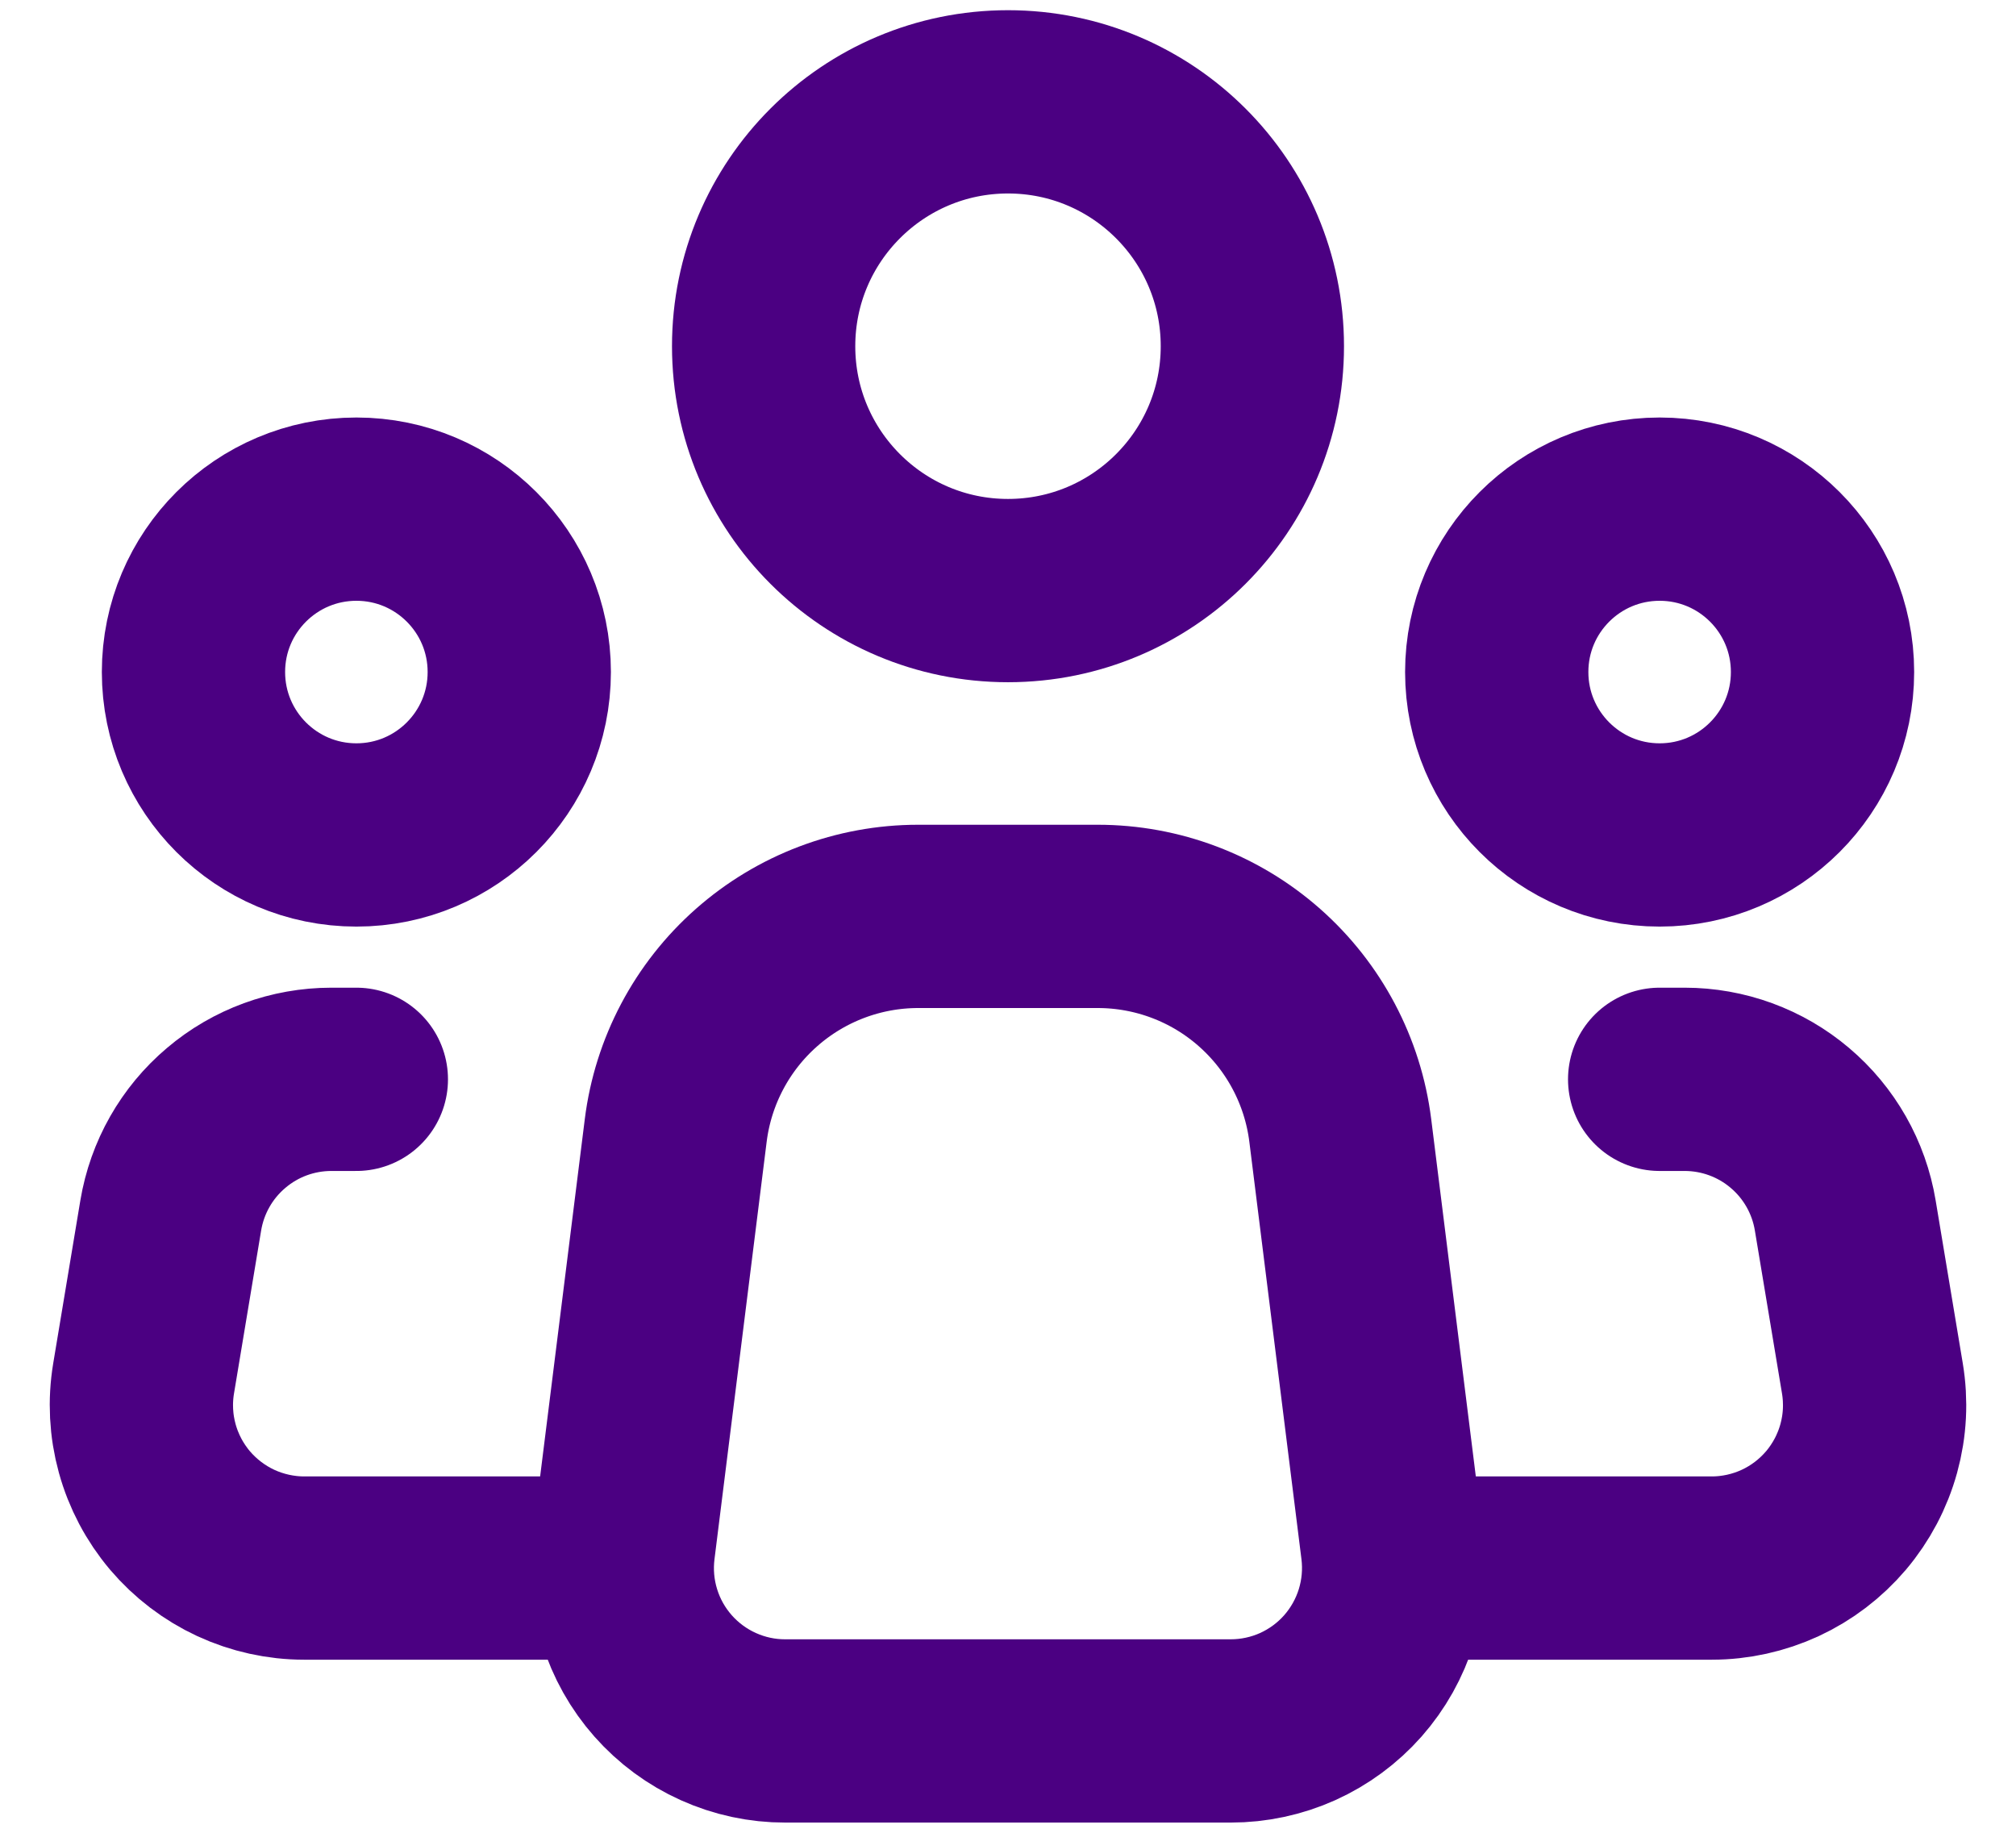
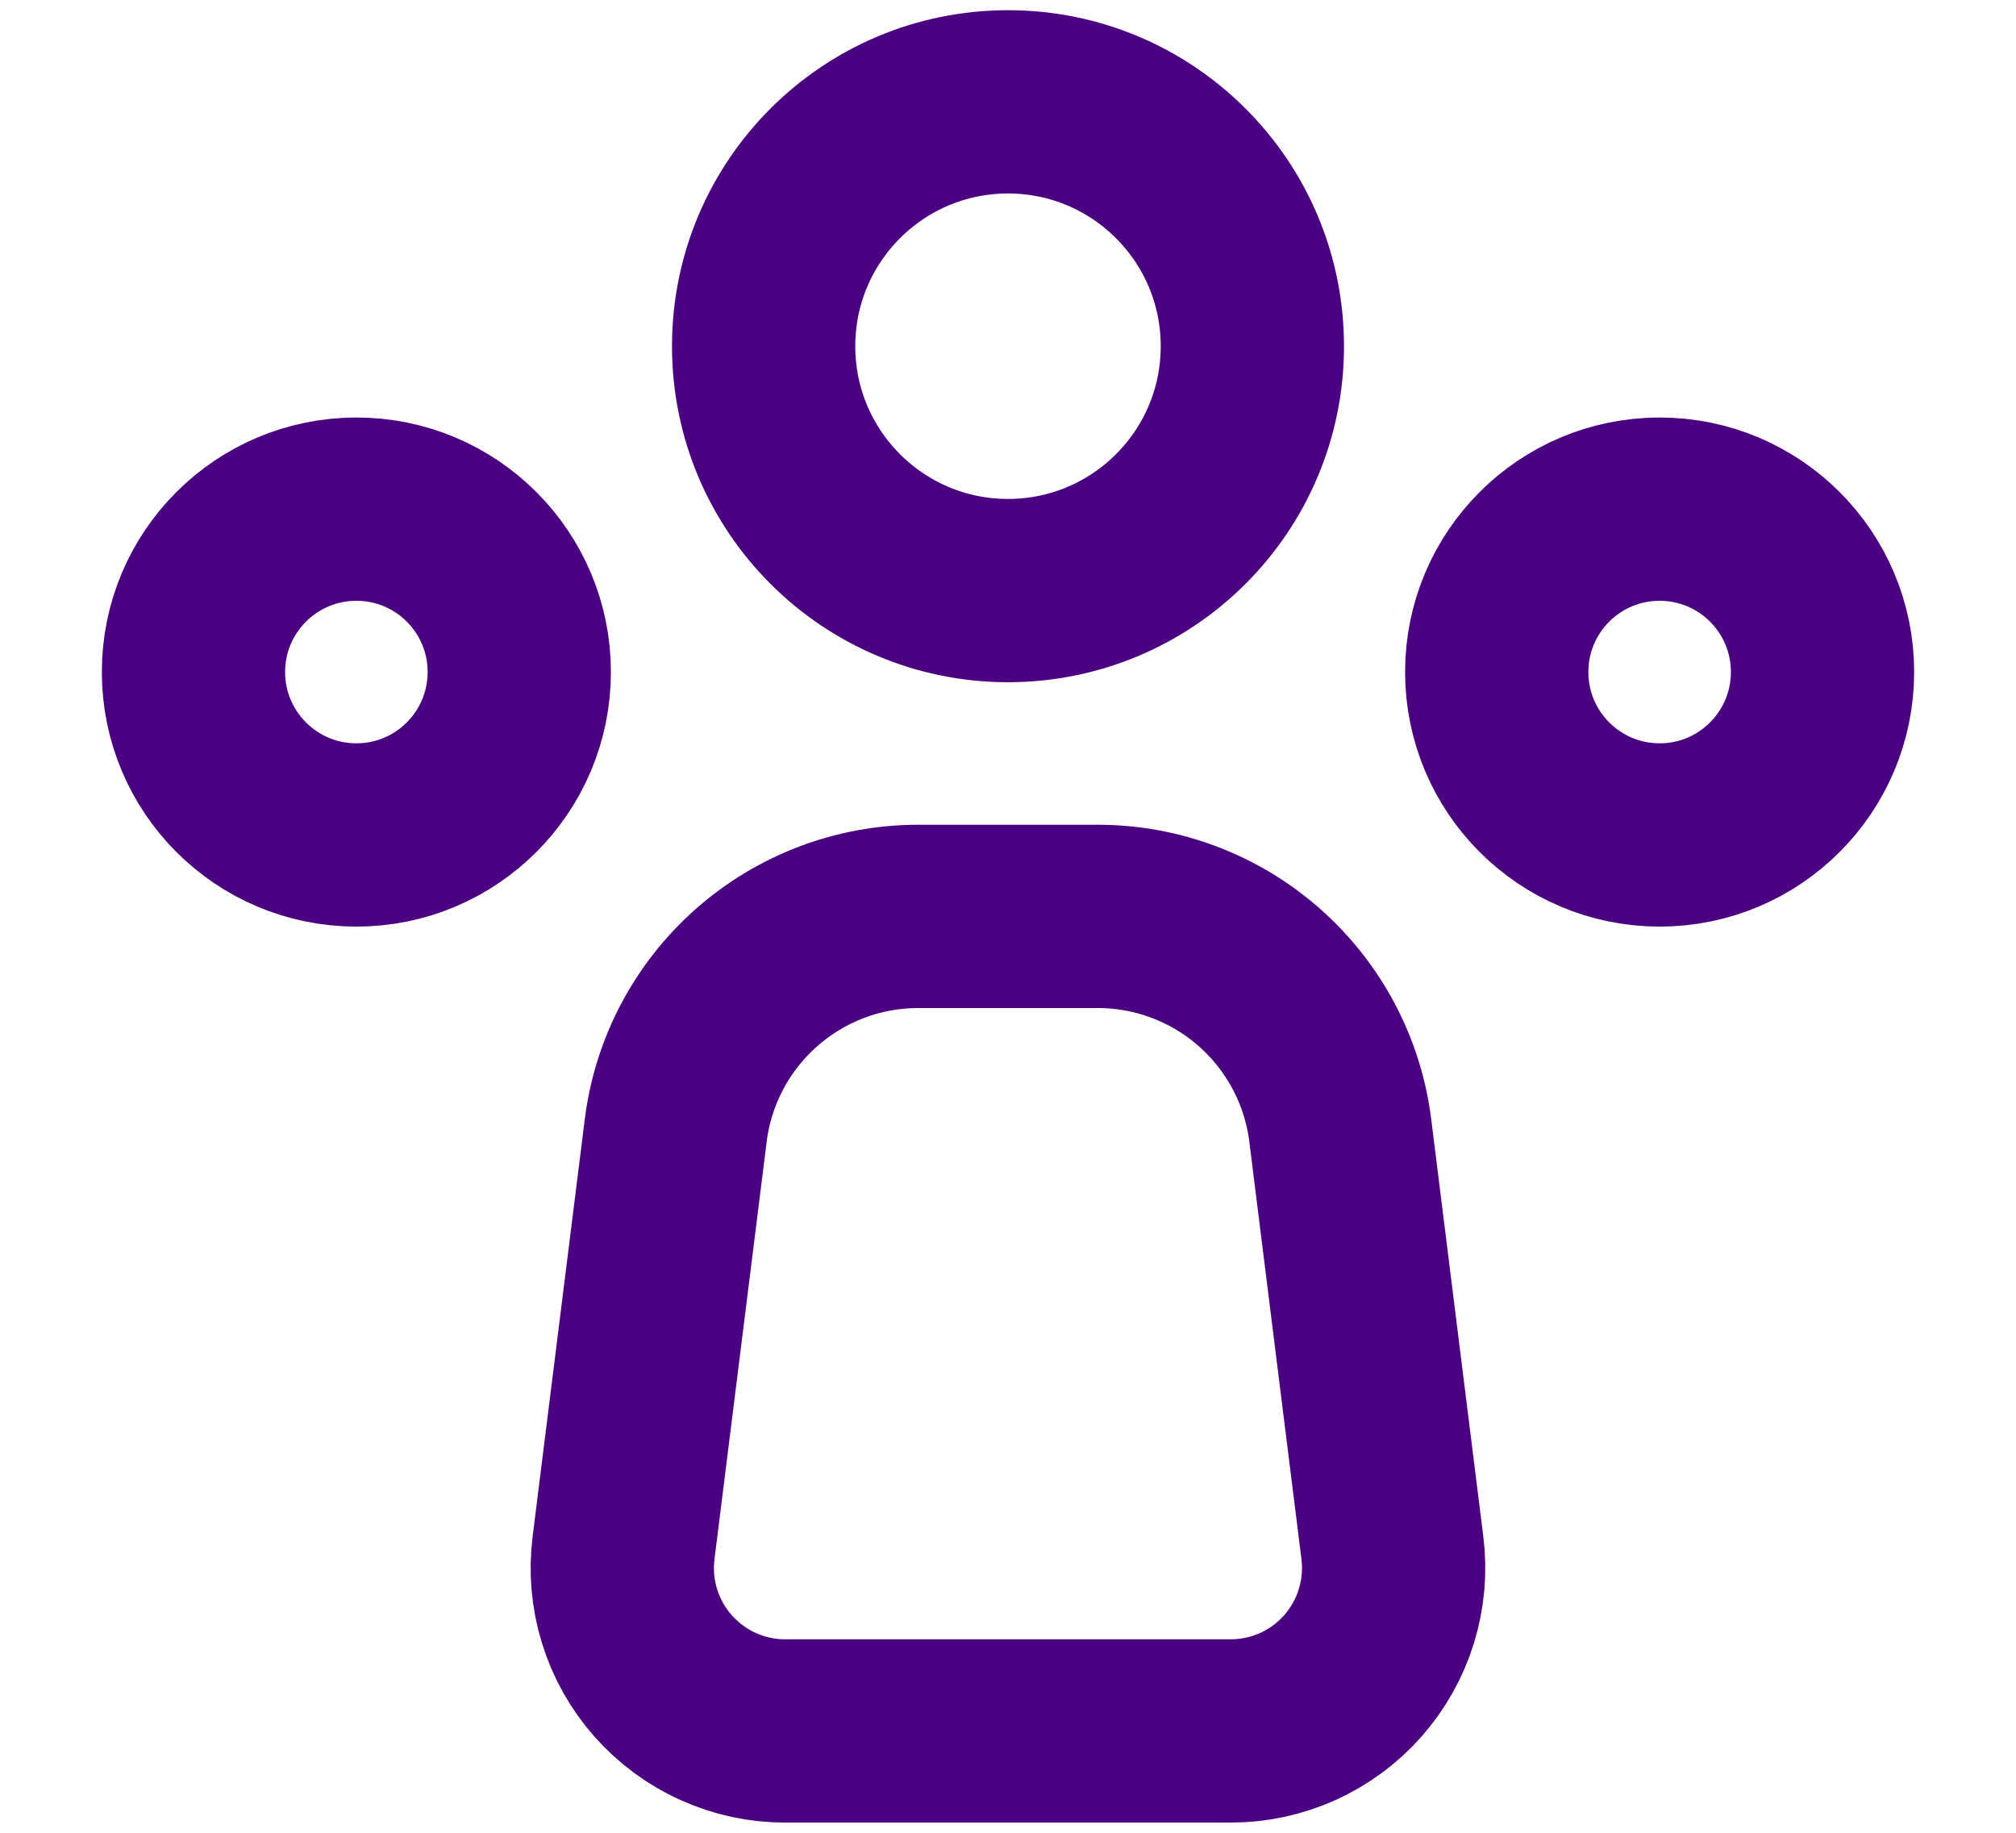
<svg xmlns="http://www.w3.org/2000/svg" width="33" height="30" viewBox="0 0 33 30" fill="none">
  <g id="Group">
    <path id="Vector" d="M22.792 25.336L21.939 18.504C21.818 17.536 21.347 16.646 20.616 16.001C19.885 15.355 18.943 15 17.968 15H15.029C14.055 15 13.113 15.357 12.383 16.002C11.652 16.647 11.182 17.537 11.061 18.504L10.207 25.336C10.16 25.711 10.193 26.092 10.305 26.454C10.416 26.815 10.604 27.149 10.854 27.432C11.105 27.716 11.413 27.943 11.758 28.098C12.102 28.253 12.476 28.334 12.855 28.333H20.145C20.523 28.333 20.897 28.253 21.242 28.098C21.587 27.942 21.895 27.715 22.145 27.432C22.395 27.148 22.582 26.815 22.694 26.453C22.805 26.092 22.839 25.711 22.792 25.336Z" stroke="#4B0082" stroke-width="3" stroke-linecap="round" stroke-linejoin="round" />
    <path id="Vector_2" d="M16.5 9.667C18.709 9.667 20.5 7.876 20.5 5.667C20.5 3.458 18.709 1.667 16.5 1.667C14.291 1.667 12.5 3.458 12.5 5.667C12.5 7.876 14.291 9.667 16.5 9.667Z" stroke="#4B0082" stroke-width="3" />
    <path id="Vector_3" d="M5.834 13.667C7.306 13.667 8.5 12.473 8.5 11C8.5 9.527 7.306 8.334 5.834 8.334C4.361 8.334 3.167 9.527 3.167 11C3.167 12.473 4.361 13.667 5.834 13.667Z" stroke="#4B0082" stroke-width="3" />
    <path id="Vector_4" d="M27.167 13.667C28.639 13.667 29.833 12.473 29.833 11C29.833 9.527 28.639 8.334 27.167 8.334C25.694 8.334 24.5 9.527 24.5 11C24.5 12.473 25.694 13.667 27.167 13.667Z" stroke="#4B0082" stroke-width="3" />
-     <path id="Vector_5" d="M5.833 17.667H5.425C4.794 17.667 4.183 17.89 3.702 18.299C3.22 18.706 2.899 19.272 2.795 19.895L2.351 22.561C2.287 22.944 2.307 23.335 2.41 23.708C2.513 24.082 2.696 24.428 2.946 24.724C3.197 25.019 3.509 25.257 3.86 25.42C4.211 25.582 4.594 25.667 4.981 25.667H9.833M27.167 17.667H27.575C28.206 17.667 28.817 17.89 29.299 18.299C29.78 18.706 30.102 19.272 30.205 19.895L30.649 22.561C30.713 22.944 30.693 23.335 30.59 23.708C30.487 24.082 30.304 24.428 30.054 24.724C29.803 25.019 29.492 25.257 29.14 25.42C28.789 25.582 28.406 25.667 28.019 25.667H23.167" stroke="#4B0082" stroke-width="3" stroke-linecap="round" stroke-linejoin="round" />
  </g>
</svg>